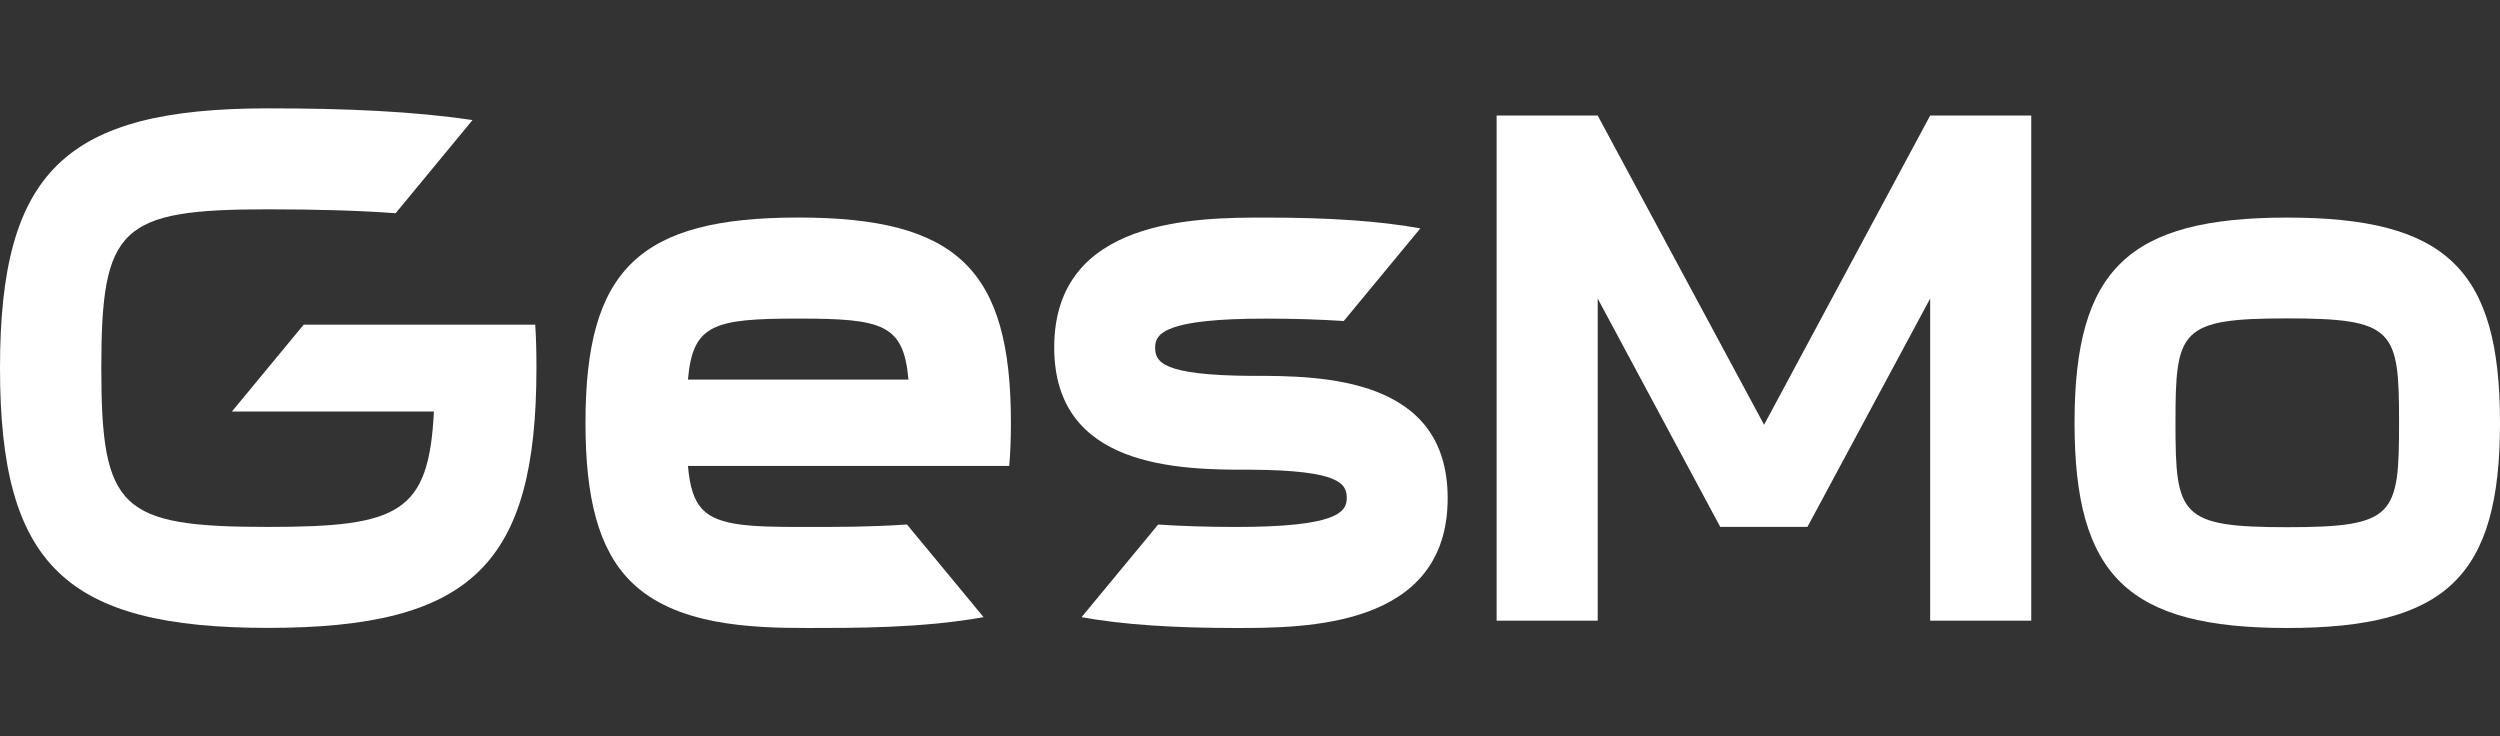
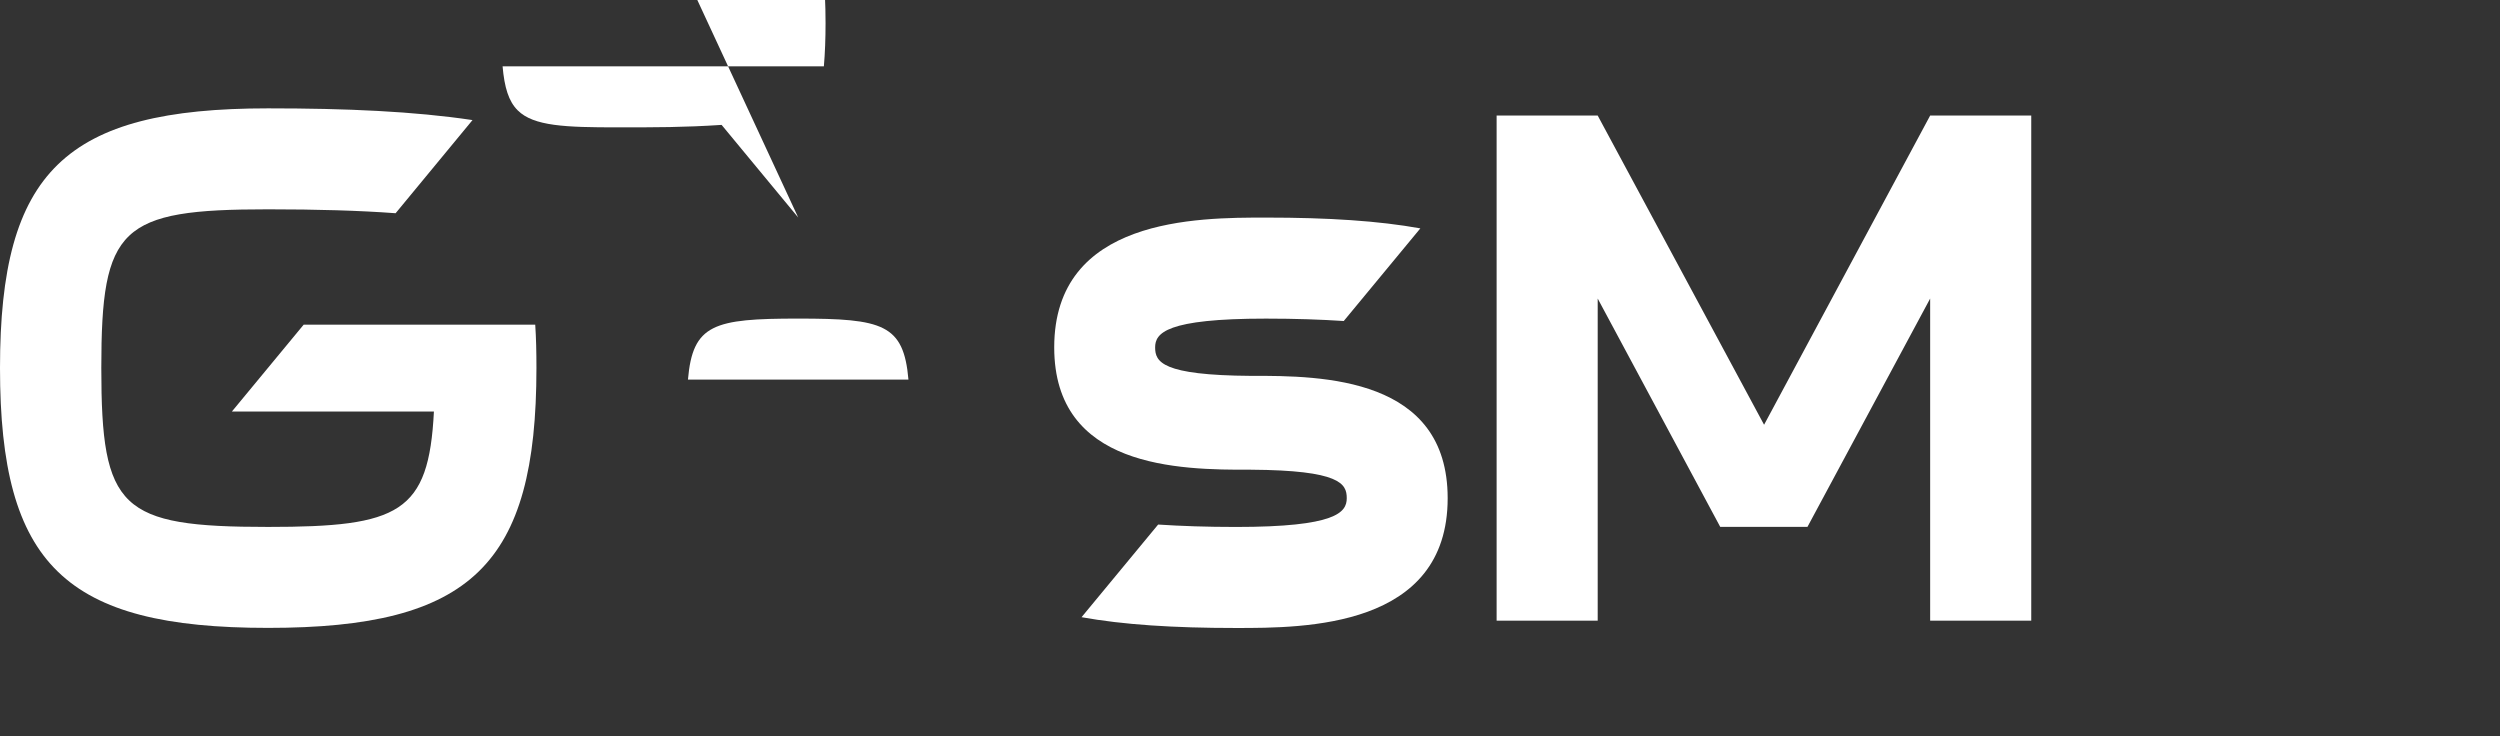
<svg xmlns="http://www.w3.org/2000/svg" id="Layer_1" viewBox="0 0 566.929 166.982">
  <rect x="0" y="0" width="566.929" height="166.982" fill="#333333" stroke="none" />
  <defs>
    <style>.cls-1{fill:#fff;}</style>
  </defs>
  <path class="cls-1" d="M68.859,73.633l-16.274,19.693h45.815c-1.162,23.032-7.863,26.166-37.61,26.166-33.575,0-37.815-4.021-37.815-36.046,0-31.958,4.24-35.978,37.815-35.978,11.079,0,20.651.273,28.925.886l17.438-21.124c-13.197-1.976-28.583-2.658-46.363-2.658C14.77,24.572 0,38.881 0,83.445 0,128.077,14.77,142.387,60.79,142.387c46.089,0,60.86-14.31,60.86-58.942,0-3.543-.07-6.814-.274-9.813h-52.518Z" />
  <polygon class="cls-1" points="400.043 96.323 362.313 26.207 339.39 26.207 339.39 140.751 362.313 140.751 362.313 67.704 390.097 119.476 409.883 119.476 437.705 67.704 437.705 140.751 460.63 140.751 460.63 26.207 437.705 26.207 400.043 96.323" />
-   <path class="cls-1" d="M518.69,49.343c-36.069,0-48.242,11.741-48.242,46.532,0,34.795,12.173,46.535,48.242,46.535,36.066,0,48.239-11.74,48.239-46.535,0-34.792-12.173-46.532-48.239-46.532ZM518.69,119.553c-24.412,0-25.353-2.682-25.353-23.677,0-20.993.941-23.675,25.353-23.675s25.349,2.682,25.349,23.675c0,20.995-.937,23.677-25.349,23.677Z" />
  <path class="cls-1" d="M283.678,85.237c-20.229-.136-21.727-3.18-21.727-6.459,0-3.239,2.452-6.526,25.132-6.526,6.607,0,12.464.204,17.641.545l17.369-21.007c-9.399-1.7-20.842-2.448-35.009-2.448-15.597,0-48.018,0-48.018,29.436,0,27.329,28.129,27.805,44.612,27.737,20.229.136,21.727,3.18,21.727,6.459,0,3.239-2.452,6.526-25.132,6.526-6.607,0-12.464-.204-17.641-.545l-17.369,21.007c9.399,1.7,20.842,2.448,35.009,2.448,15.597,0,48.018,0,48.018-29.436,0-27.329-28.129-27.805-44.612-27.737Z" />
-   <path class="cls-1" d="M181.013,49.33c-36.057,0-48.243,11.754-48.243,46.535,0,17.128,2.955,28.671,10.261,35.977,9.991,9.991,27.149,10.568,40.15,10.568,10.131,0,25.961.067,39.867-2.461l-17.371-21.007c-8.568.565-14.867.559-23.646.559-11.693,0-18.99-.251-22.601-3.862-2.063-2.063-3.007-5.206-3.423-9.979h72.858c.261-3.044.382-6.299.382-9.795,0-34.781-12.186-46.535-48.233-46.535ZM156.007,86.08c1.085-12.568,5.847-13.835,25.006-13.835s23.911,1.266,24.996,13.835h-50.002Z" />
+   <path class="cls-1" d="M181.013,49.33l-17.371-21.007c-8.568.565-14.867.559-23.646.559-11.693,0-18.99-.251-22.601-3.862-2.063-2.063-3.007-5.206-3.423-9.979h72.858c.261-3.044.382-6.299.382-9.795,0-34.781-12.186-46.535-48.233-46.535ZM156.007,86.08c1.085-12.568,5.847-13.835,25.006-13.835s23.911,1.266,24.996,13.835h-50.002Z" />
</svg>